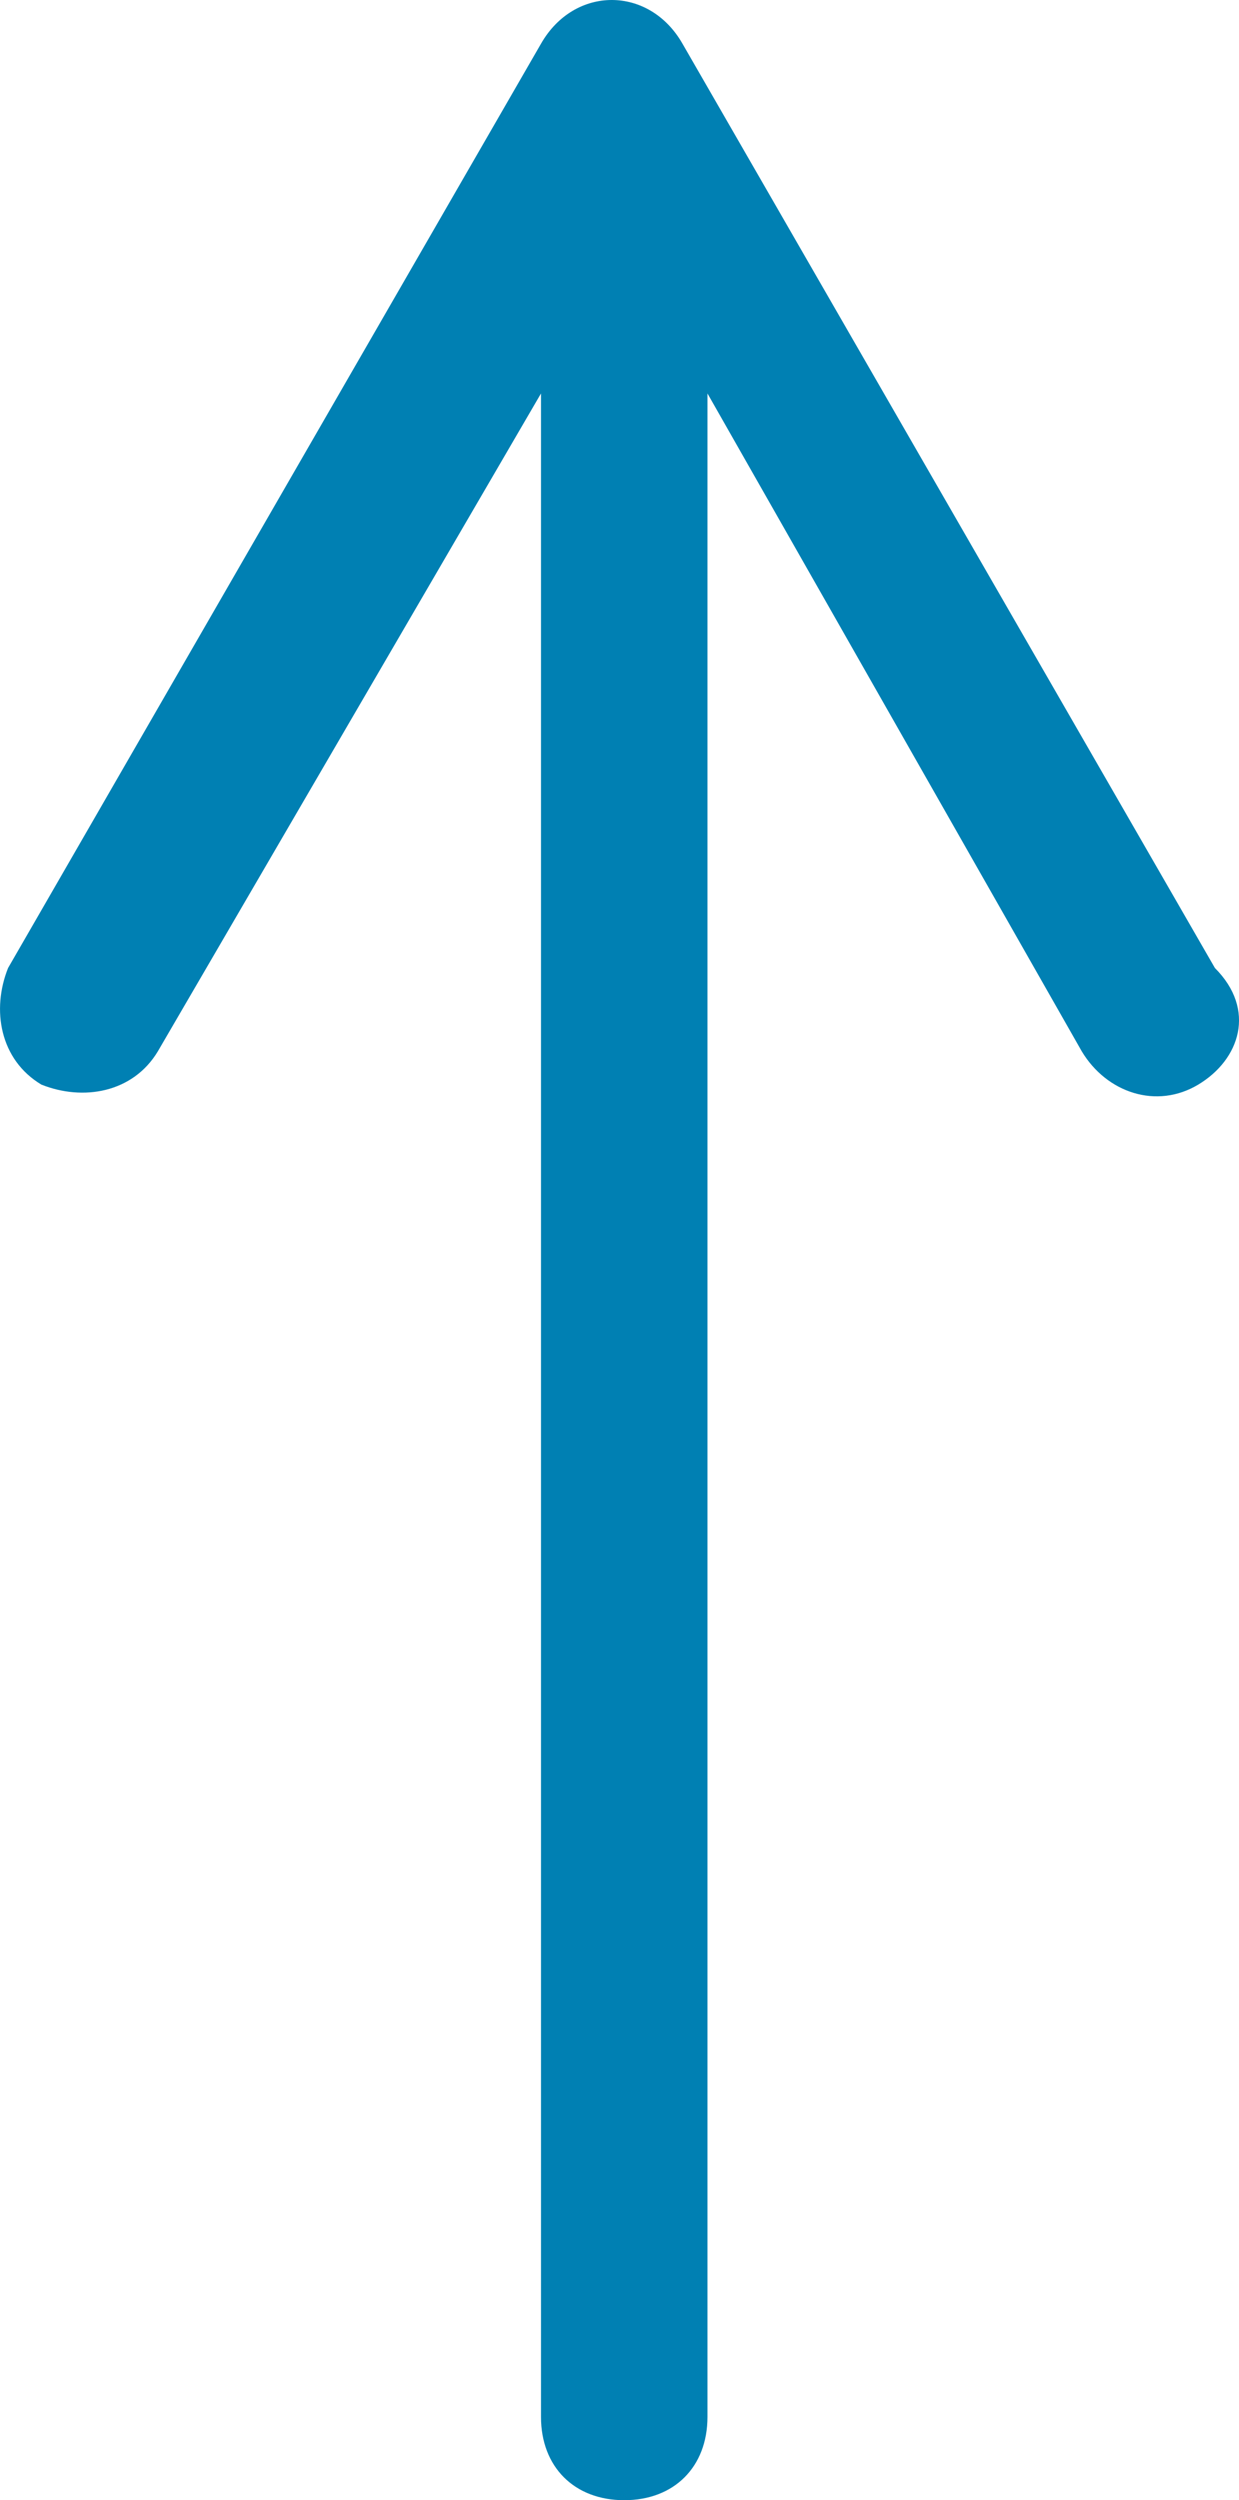
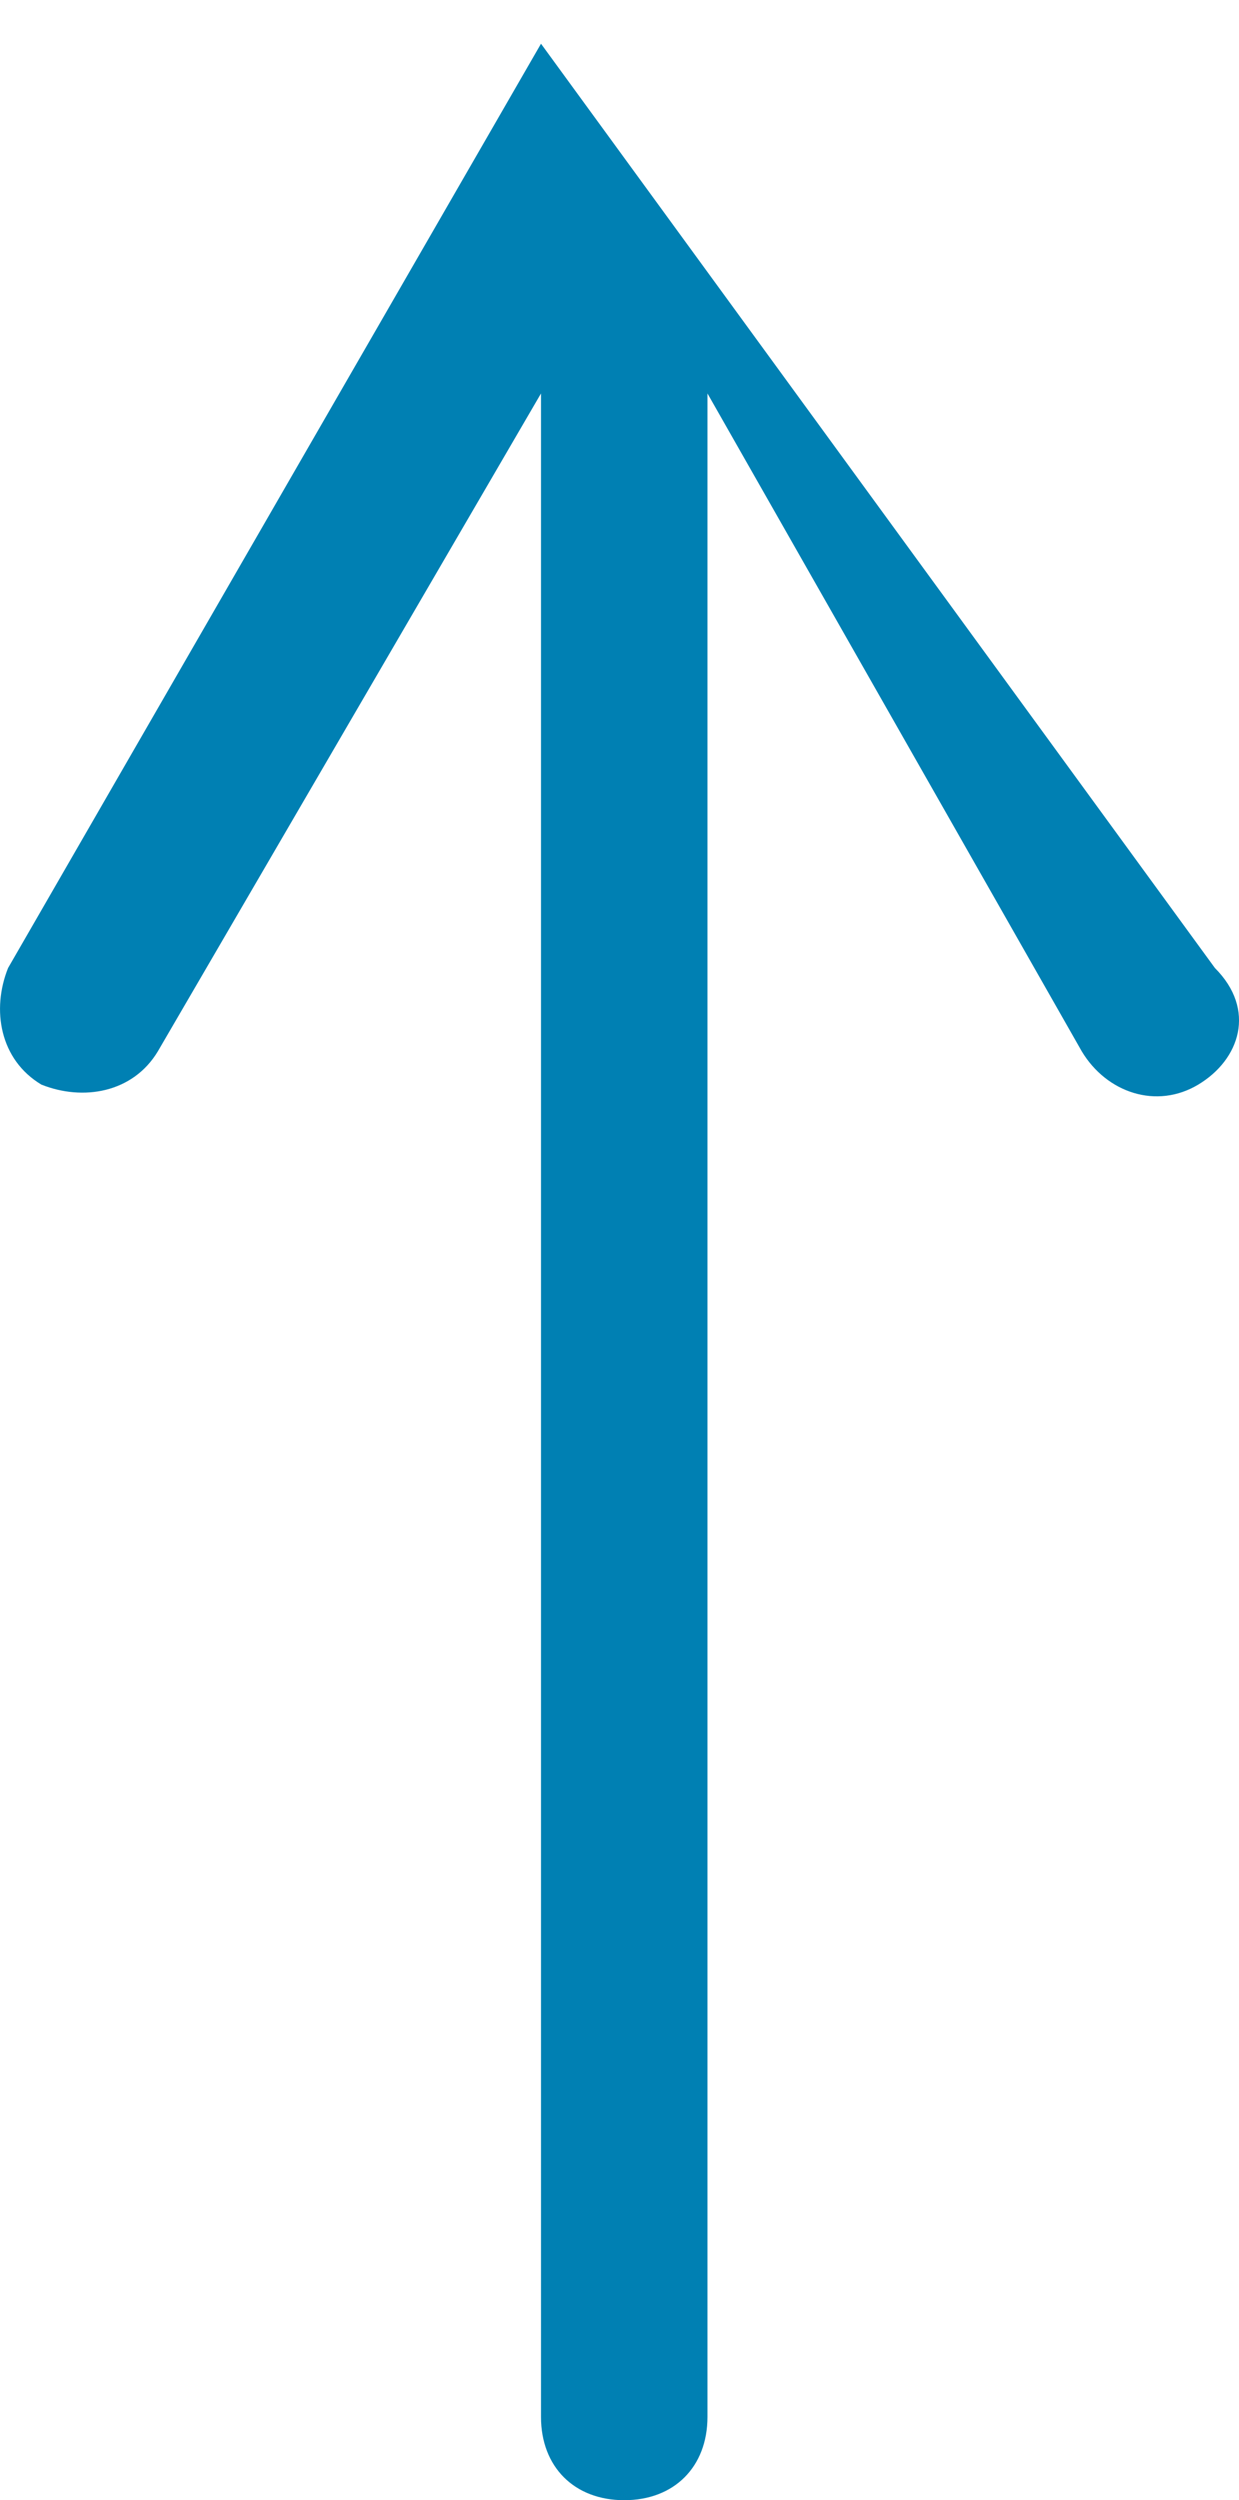
<svg xmlns="http://www.w3.org/2000/svg" viewBox="0 0 238.18 480.4">
  <defs>
    <style> .cls-1 { fill: #0080b3; } </style>
  </defs>
  <title>Ресурс 11</title>
  <g id="Слой_2" data-name="Слой 2">
    <g id="Layer_2" data-name="Layer 2">
-       <path class="cls-1" d="M230.35,208.4c-8,4.8-17.6,1.6-22.4-6.4L136,75.6V464.4c0,9.6-6.4,16-16,16s-16-6.4-16-16V75.6L30.35,202c-4.8,8-14.4,9.6-22.4,6.4-8-4.8-9.6-14.4-6.4-22.4L104,8.4c6.4-11.2,20.8-11.2,27.2,0L233.55,186C241.55,194,238.35,203.6,230.35,208.4Z" />
+       <path class="cls-1" d="M230.35,208.4c-8,4.8-17.6,1.6-22.4-6.4L136,75.6V464.4c0,9.6-6.4,16-16,16s-16-6.4-16-16V75.6L30.35,202c-4.8,8-14.4,9.6-22.4,6.4-8-4.8-9.6-14.4-6.4-22.4L104,8.4L233.55,186C241.55,194,238.35,203.6,230.35,208.4Z" />
    </g>
  </g>
</svg>